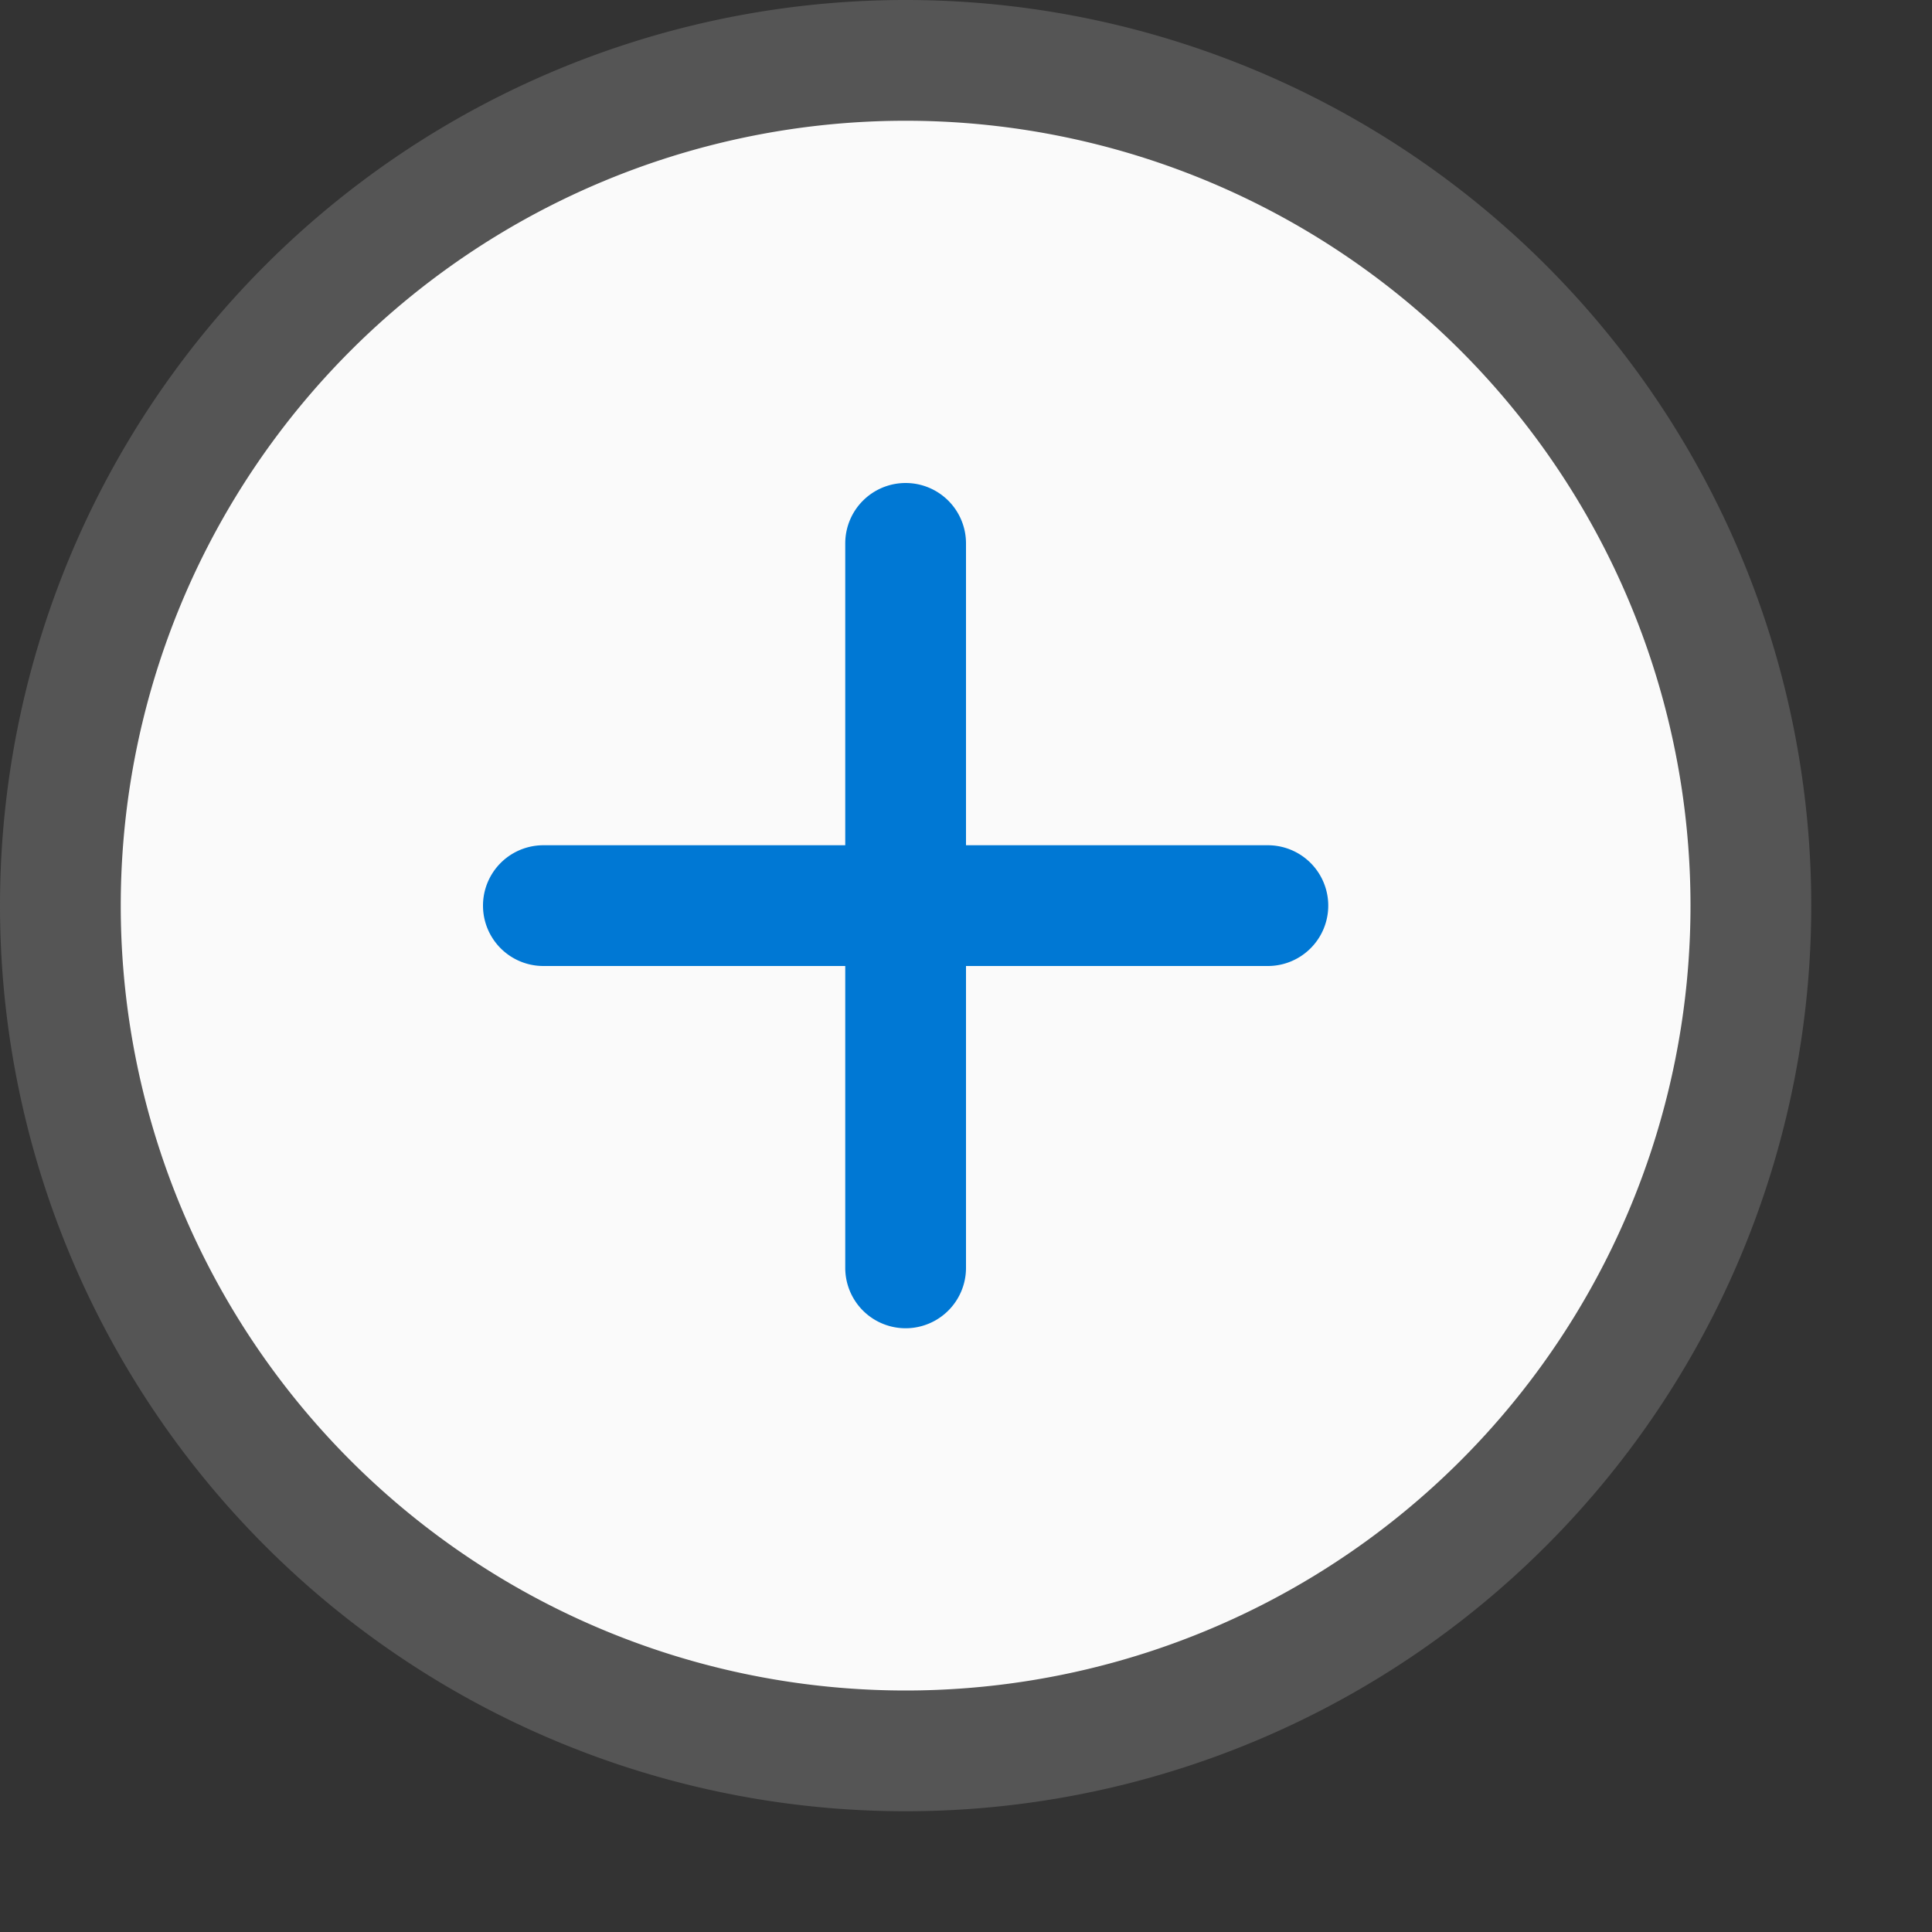
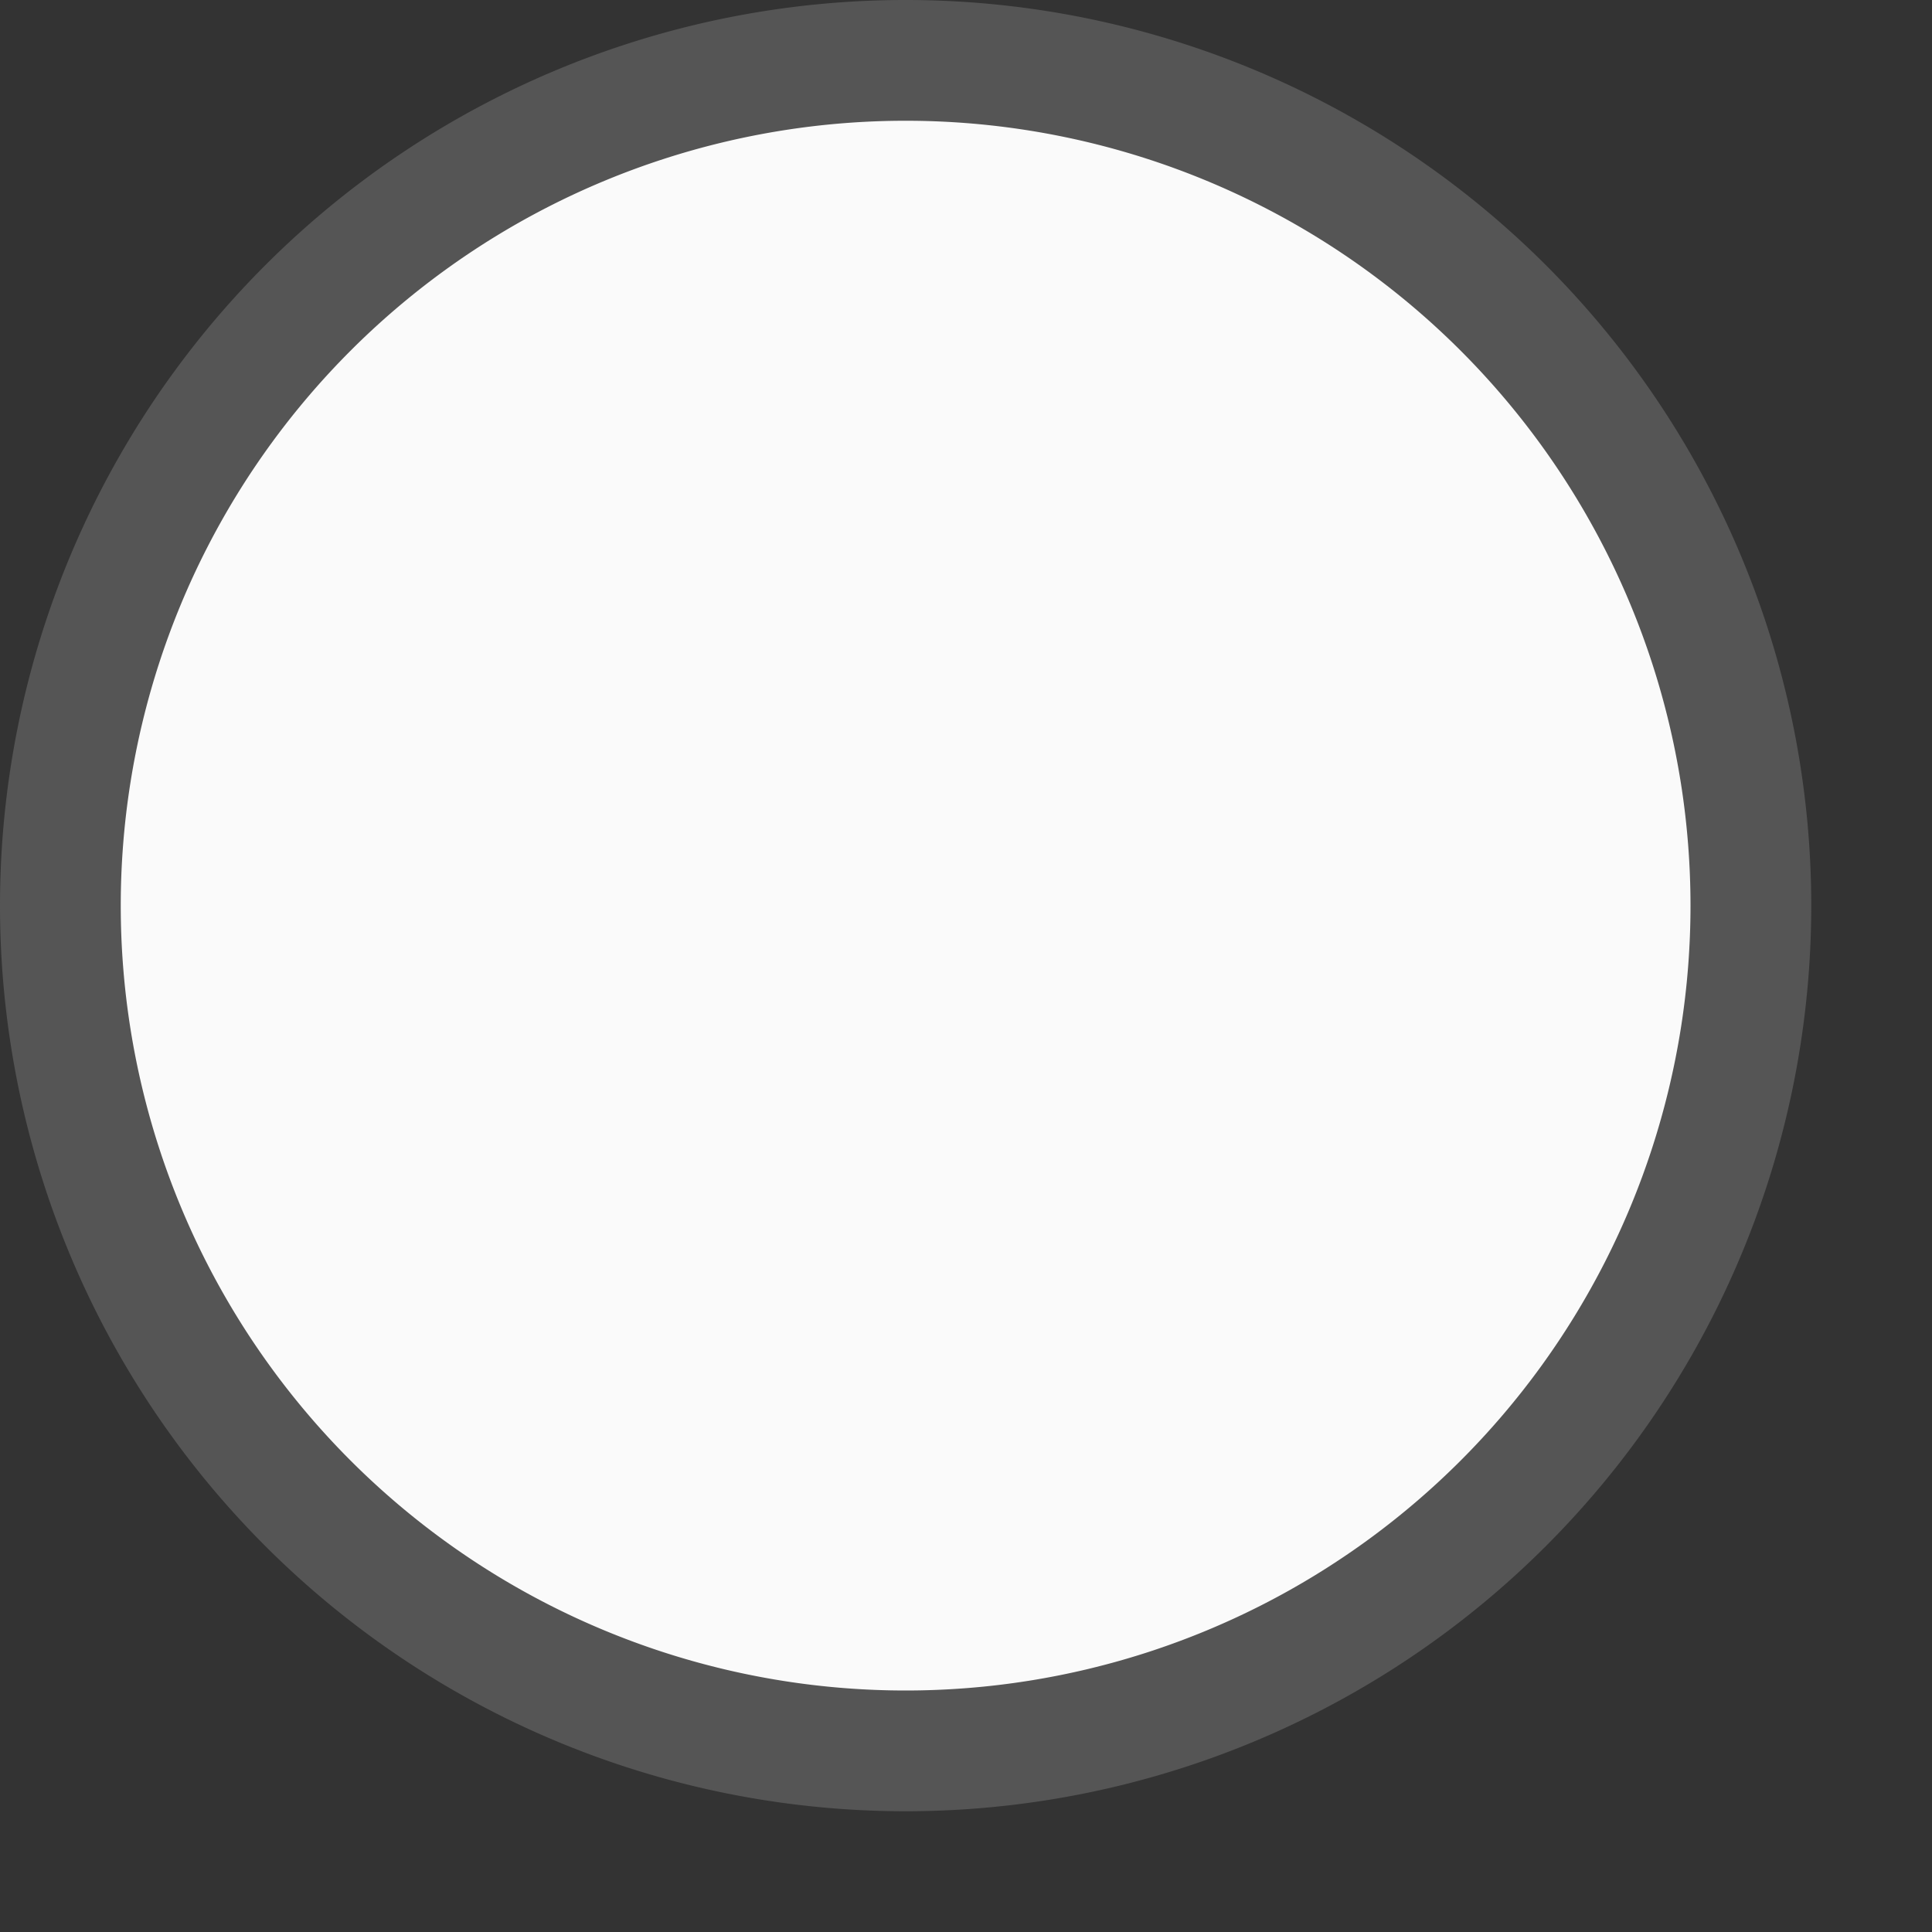
<svg xmlns="http://www.w3.org/2000/svg" fill="none" viewBox="0 0 16 16">
  <rect x="0" y="0" width="16" height="16" fill="#333333" stroke="none" />
  <path fill="#FAFAFA" d="M14.5 7.5a7 7 0 1 1-14 0 7 7 0 0 1 14 0Z" />
-   <path fill="#555" d="M7.5 1a6.5 6.5 0 1 0 0 13 6.5 6.5 0 0 0 0-13ZM0 7.5a7.5 7.5 0 1 1 15 0 7.5 7.5 0 0 1-15 0Z" />
-   <path fill="#0078D4" d="M7.5 4a.5.5 0 0 1 .5.5V7h2.5a.5.5 0 0 1 0 1H8v2.5a.5.5 0 0 1-1 0V8H4.5a.5.5 0 0 1 0-1H7V4.5a.5.5 0 0 1 .5-.5Z" />
+   <path fill="#555" d="M7.5 1a6.5 6.5 0 1 0 0 13 6.5 6.5 0 0 0 0-13M0 7.5a7.5 7.5 0 1 1 15 0 7.5 7.5 0 0 1-15 0Z" />
</svg>